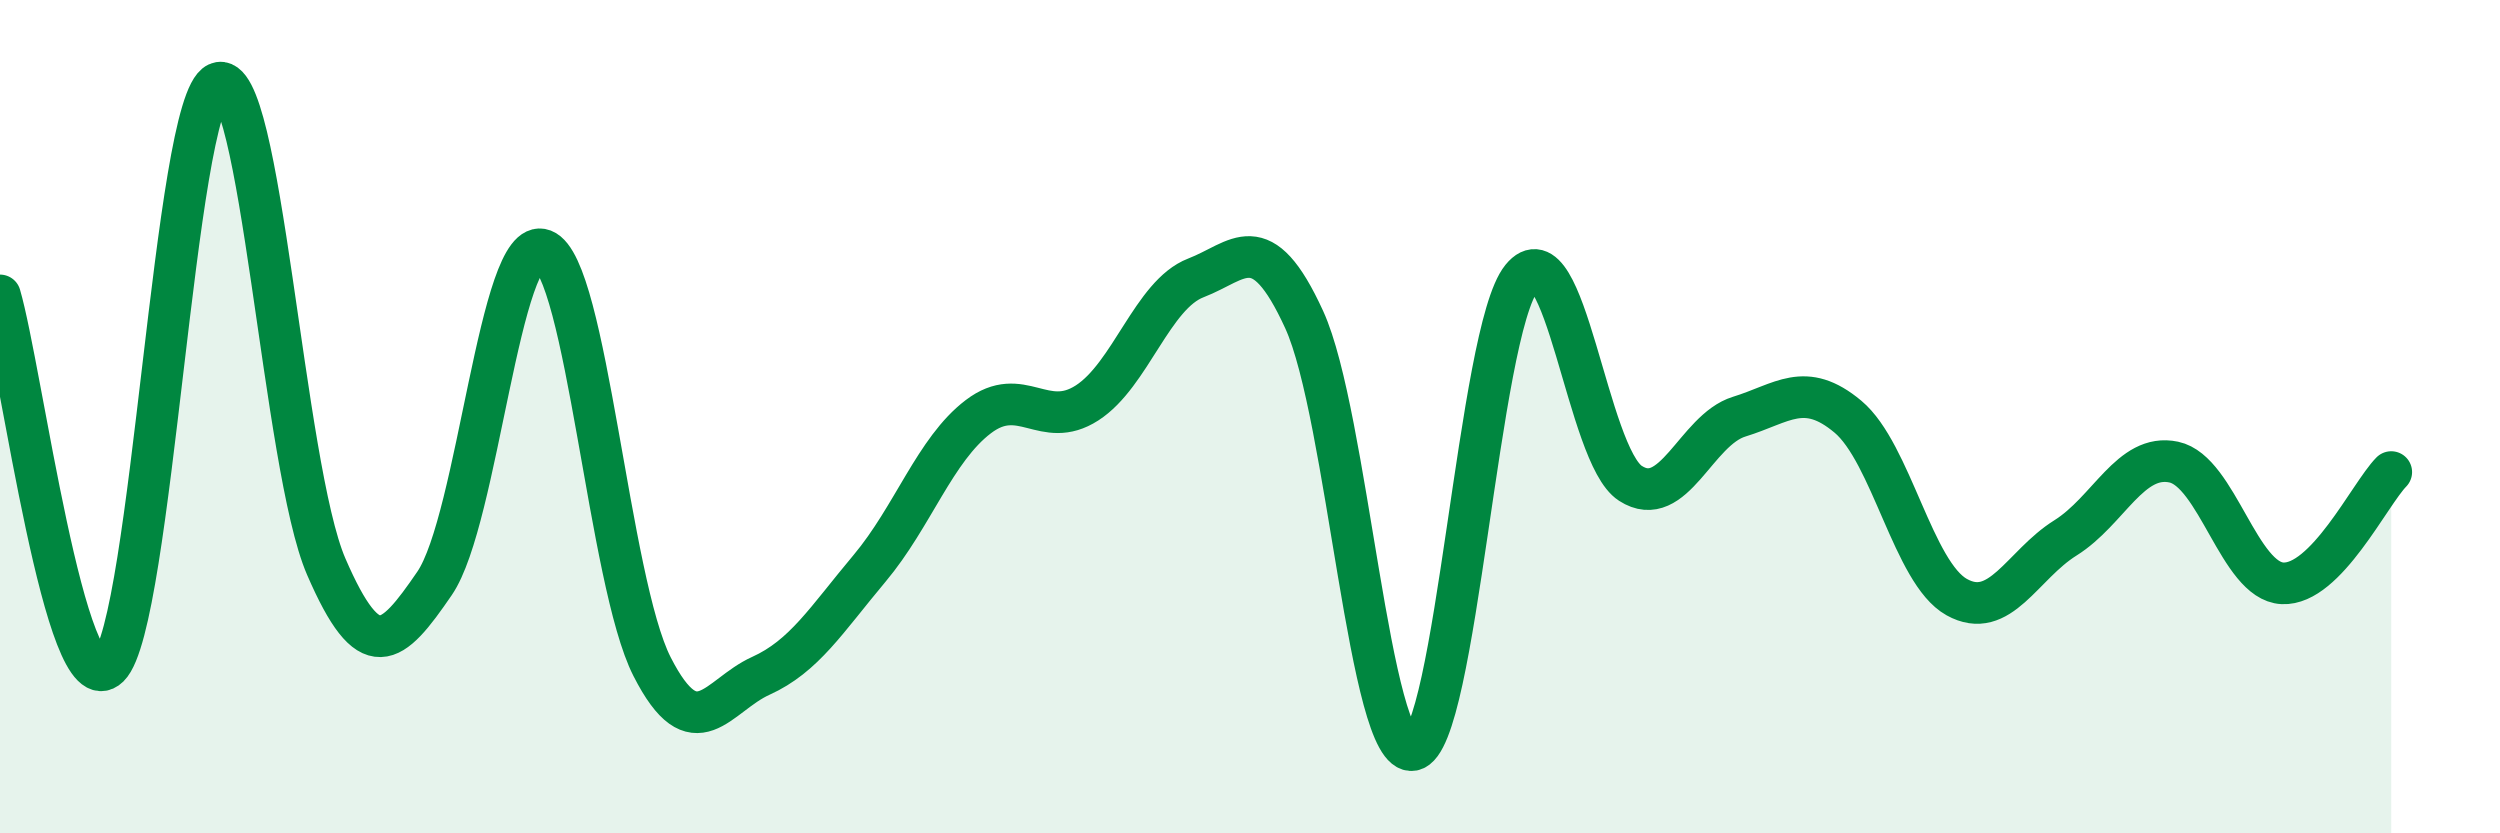
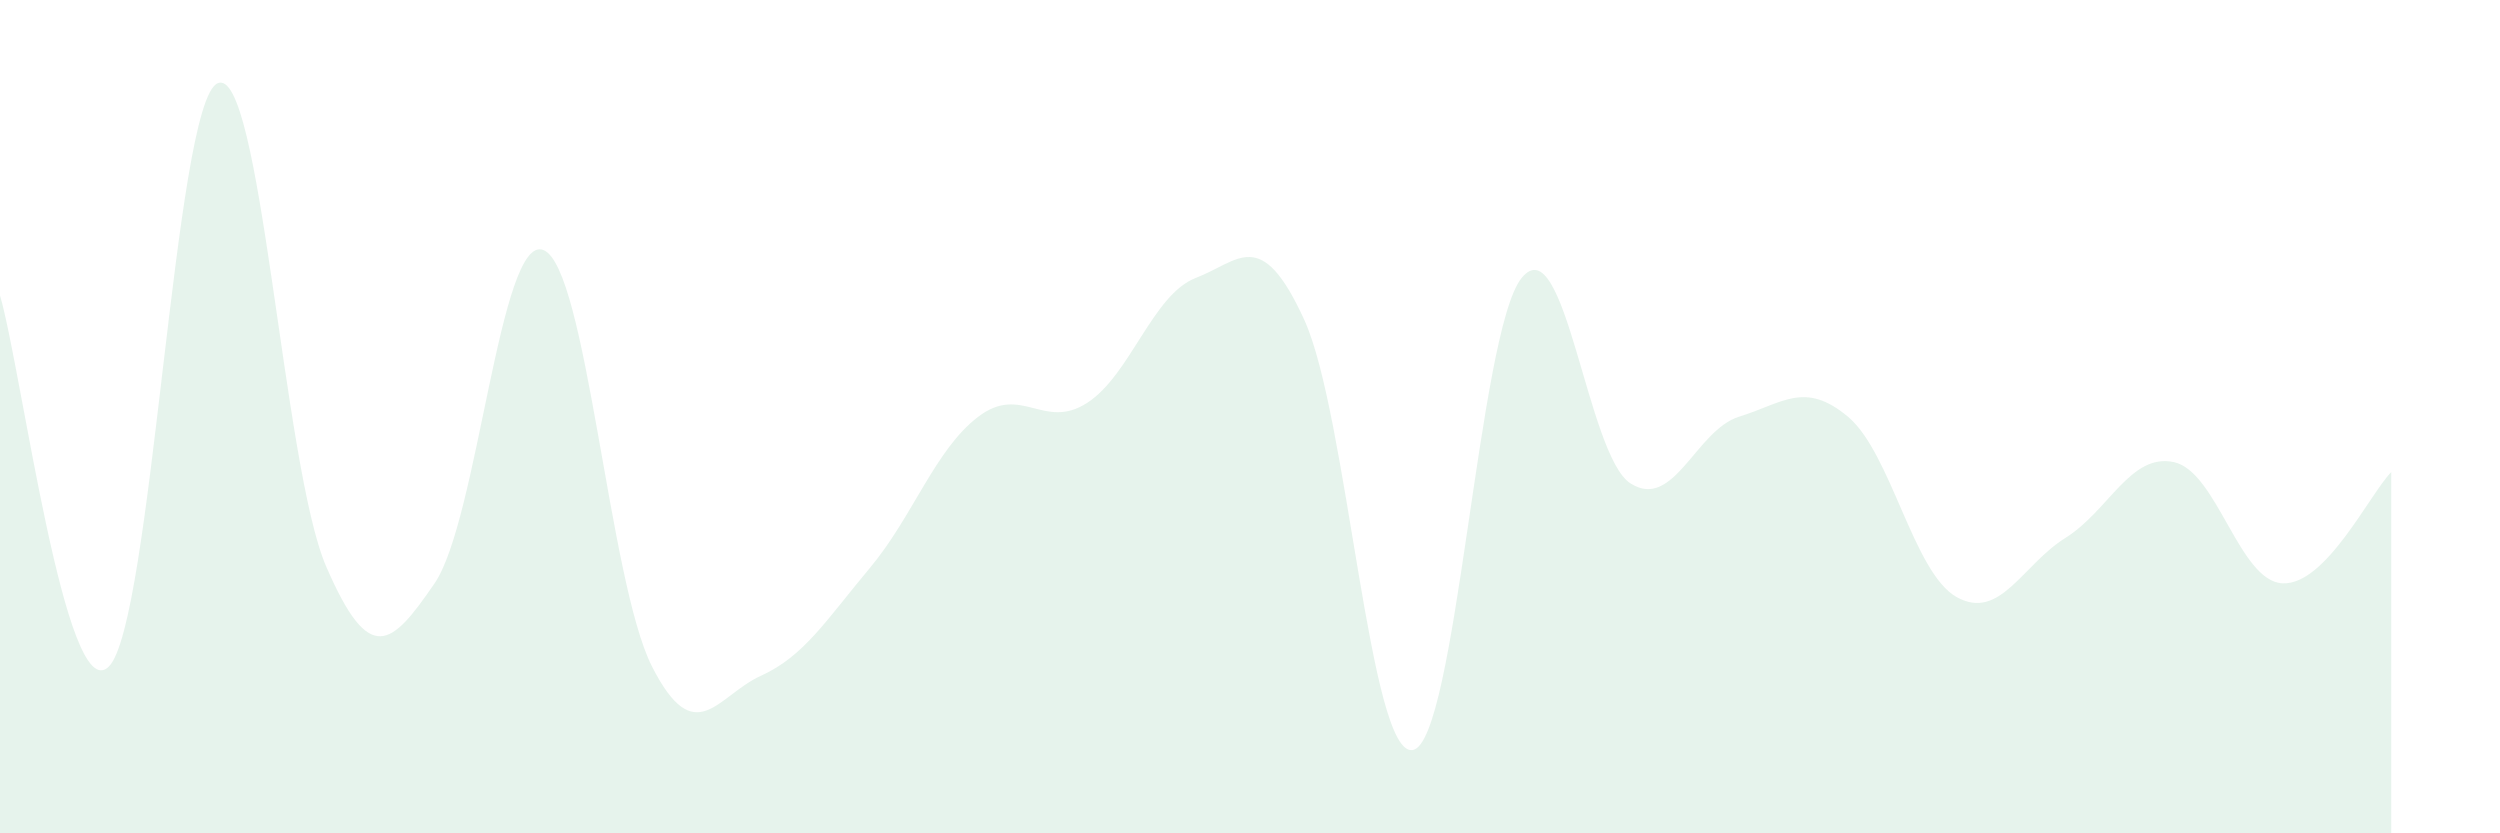
<svg xmlns="http://www.w3.org/2000/svg" width="60" height="20" viewBox="0 0 60 20">
  <path d="M 0,7.09 C 0.52,8.87 1.57,17.02 2.61,16 C 3.65,14.98 4.18,2.48 5.22,2 C 6.26,1.52 6.79,11.2 7.83,13.6 C 8.87,16 9.39,15.52 10.43,14 C 11.47,12.48 12,5.6 13.04,6 C 14.08,6.4 14.61,13.96 15.65,16 C 16.69,18.04 17.22,16.69 18.26,16.22 C 19.3,15.75 19.83,14.88 20.87,13.64 C 21.91,12.4 22.44,10.79 23.48,10 C 24.52,9.21 25.05,10.34 26.09,9.67 C 27.13,9 27.66,7.07 28.7,6.67 C 29.74,6.27 30.26,5.4 31.3,7.67 C 32.34,9.94 32.87,18.2 33.91,18 C 34.95,17.8 35.48,7.95 36.52,6.67 C 37.56,5.39 38.09,10.93 39.13,11.6 C 40.17,12.27 40.7,10.32 41.74,10 C 42.78,9.68 43.31,9.13 44.35,10 C 45.39,10.87 45.92,13.75 46.96,14.33 C 48,14.91 48.53,13.56 49.57,12.91 C 50.61,12.26 51.13,10.87 52.17,11.09 C 53.21,11.31 53.74,13.95 54.78,14 C 55.82,14.05 56.87,11.86 57.39,11.33L57.39 20L0 20Z" fill="#008740" opacity="0.1" stroke-linecap="round" stroke-linejoin="round" />
-   <path d="M 0,7.09 C 0.52,8.87 1.57,17.02 2.61,16 C 3.65,14.98 4.18,2.48 5.22,2 C 6.26,1.52 6.79,11.2 7.83,13.6 C 8.87,16 9.39,15.52 10.43,14 C 11.47,12.48 12,5.6 13.04,6 C 14.08,6.4 14.61,13.96 15.65,16 C 16.69,18.04 17.22,16.69 18.26,16.22 C 19.3,15.75 19.83,14.88 20.87,13.64 C 21.91,12.4 22.44,10.79 23.48,10 C 24.52,9.21 25.05,10.34 26.09,9.67 C 27.13,9 27.66,7.07 28.7,6.67 C 29.74,6.27 30.26,5.4 31.3,7.67 C 32.34,9.94 32.87,18.2 33.91,18 C 34.95,17.8 35.48,7.95 36.52,6.67 C 37.56,5.39 38.09,10.93 39.13,11.6 C 40.17,12.27 40.7,10.32 41.74,10 C 42.78,9.68 43.31,9.13 44.35,10 C 45.39,10.87 45.92,13.75 46.96,14.33 C 48,14.91 48.53,13.56 49.57,12.91 C 50.61,12.26 51.13,10.87 52.17,11.09 C 53.21,11.31 53.74,13.95 54.78,14 C 55.82,14.05 56.87,11.86 57.39,11.33" stroke="#008740" stroke-width="1" fill="none" stroke-linecap="round" stroke-linejoin="round" />
</svg>